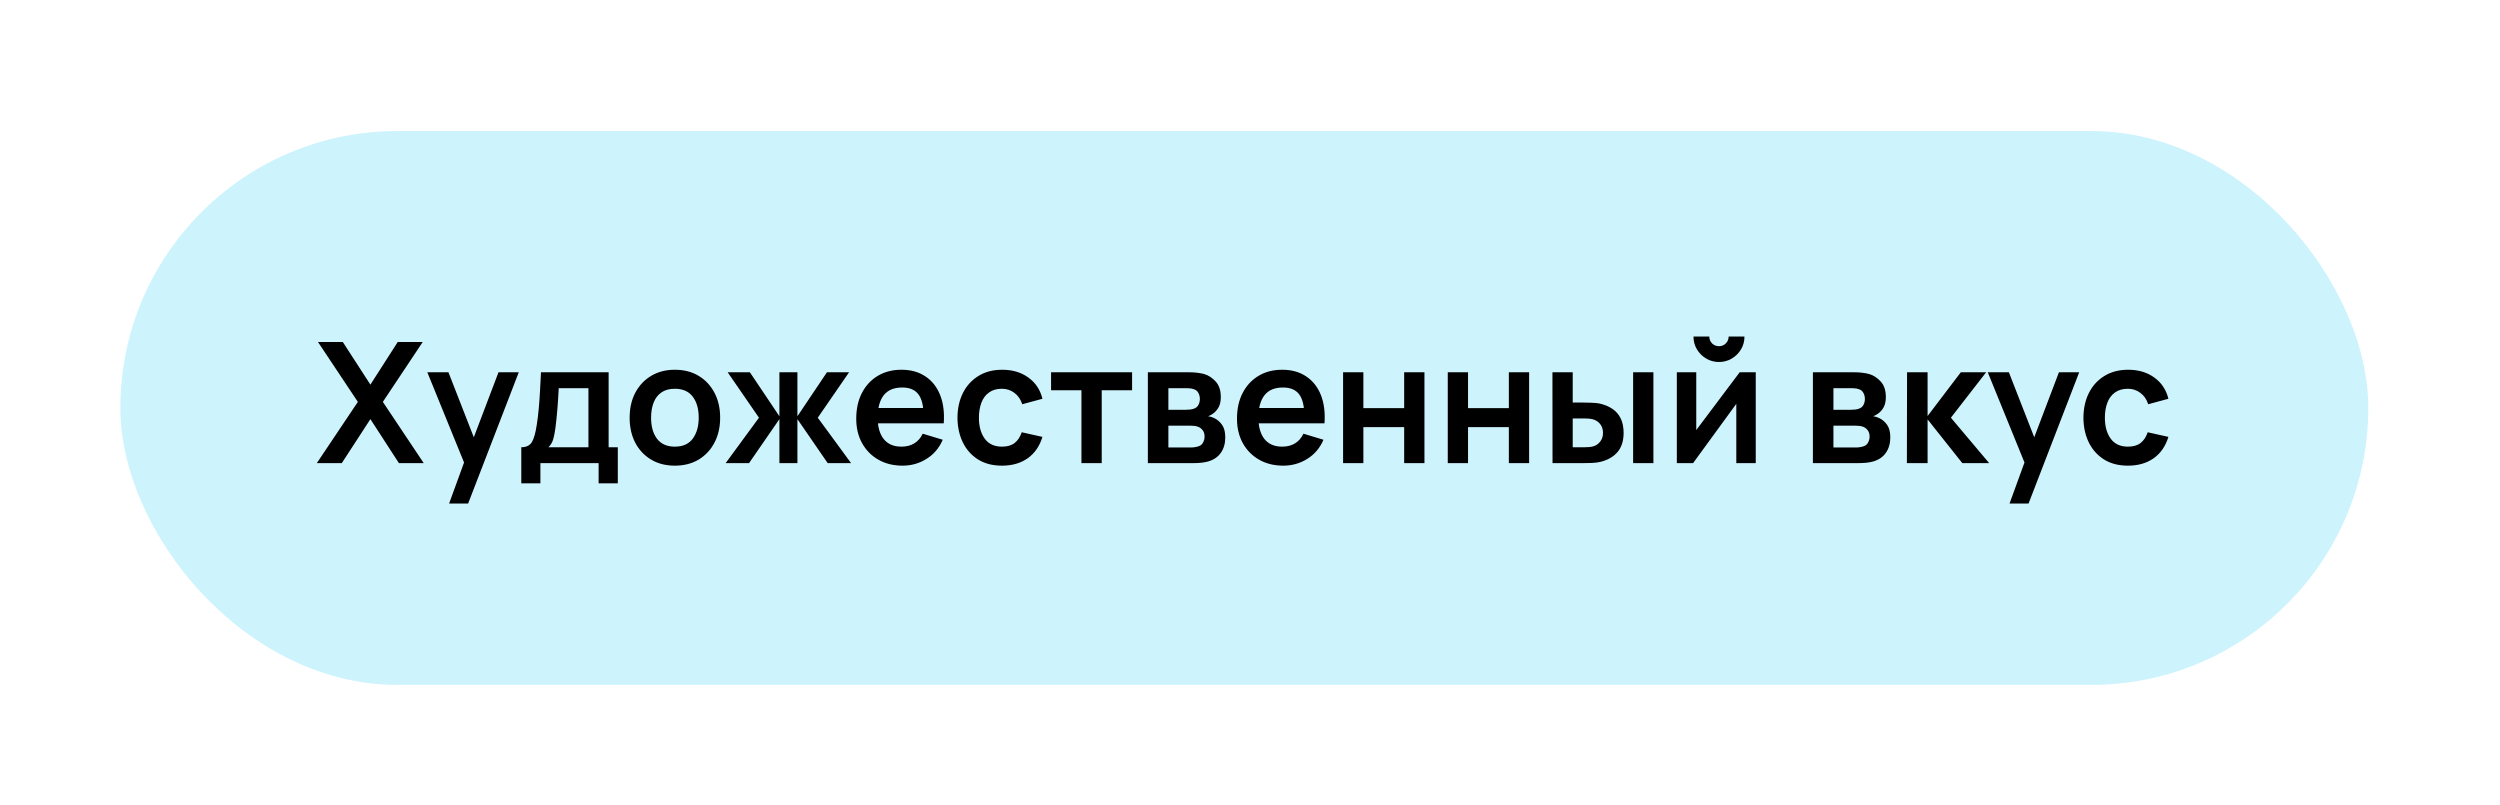
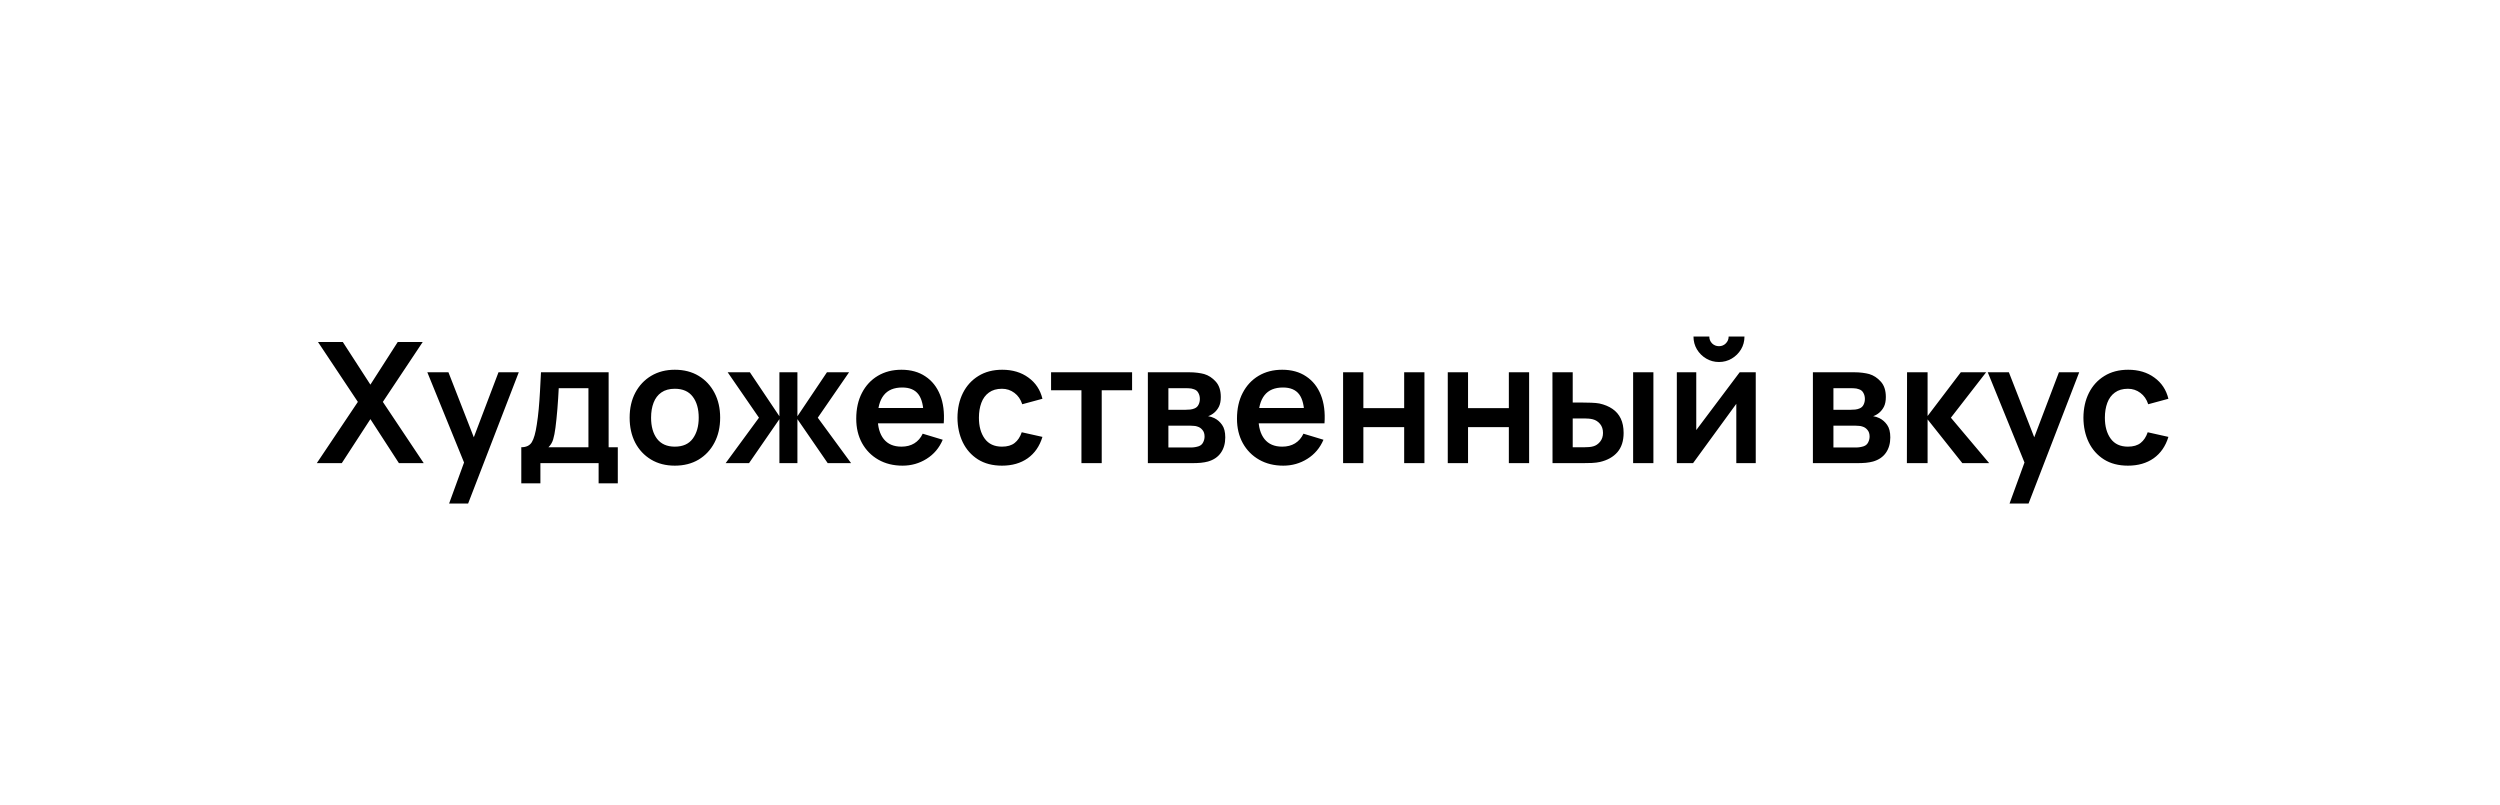
<svg xmlns="http://www.w3.org/2000/svg" width="208" height="67" viewBox="0 0 208 67" fill="none">
  <g filter="url(#filter0_d_1057_12)">
-     <rect x="10.014" y="0.903" width="187.027" height="46.08" rx="23.04" fill="#CDF3FD" />
    <path d="M26.358 28.533L29.774 23.437L26.456 18.453H28.521L30.817 22.002L33.092 18.453H35.171L31.853 23.437L35.255 28.533H33.19L30.817 24.872L28.437 28.533H26.358ZM37.366 31.893L38.822 27.896L38.85 29.072L35.553 20.973H37.31L39.648 26.965H39.2L41.475 20.973H43.162L38.948 31.893H37.366ZM43.372 30.213V27.21C43.783 27.21 44.075 27.07 44.247 26.79C44.42 26.51 44.558 26.025 44.66 25.334C44.726 24.923 44.779 24.489 44.821 24.032C44.863 23.575 44.898 23.092 44.926 22.583C44.959 22.074 44.987 21.538 45.01 20.973H50.638V27.21H51.401V30.213H49.805V28.533H44.961V30.213H43.372ZM45.633 27.21H48.958V22.296H46.487C46.473 22.576 46.457 22.863 46.438 23.157C46.42 23.446 46.399 23.736 46.375 24.025C46.352 24.314 46.326 24.592 46.298 24.858C46.275 25.119 46.247 25.362 46.214 25.586C46.163 25.978 46.1 26.3 46.025 26.552C45.951 26.804 45.82 27.023 45.633 27.21ZM56.145 28.743C55.389 28.743 54.728 28.573 54.163 28.232C53.599 27.891 53.16 27.422 52.847 26.825C52.539 26.223 52.386 25.532 52.386 24.753C52.386 23.96 52.544 23.264 52.861 22.667C53.179 22.07 53.62 21.603 54.184 21.267C54.749 20.931 55.403 20.763 56.145 20.763C56.905 20.763 57.568 20.933 58.133 21.274C58.697 21.615 59.136 22.086 59.449 22.688C59.761 23.285 59.917 23.974 59.917 24.753C59.917 25.537 59.759 26.23 59.441 26.832C59.129 27.429 58.69 27.898 58.126 28.239C57.561 28.575 56.901 28.743 56.145 28.743ZM56.145 27.161C56.816 27.161 57.316 26.937 57.642 26.489C57.969 26.041 58.133 25.462 58.133 24.753C58.133 24.02 57.967 23.437 57.636 23.003C57.304 22.564 56.807 22.345 56.145 22.345C55.692 22.345 55.319 22.448 55.025 22.653C54.735 22.854 54.52 23.136 54.38 23.5C54.24 23.859 54.17 24.277 54.17 24.753C54.17 25.486 54.336 26.071 54.667 26.51C55.004 26.944 55.496 27.161 56.145 27.161ZM60.374 28.533L63.146 24.753L60.542 20.973H62.39L64.847 24.634V20.973H66.345V24.634L68.802 20.973H70.643L68.039 24.753L70.811 28.533H68.865L66.345 24.872V28.533H64.847V24.872L62.32 28.533H60.374ZM75.096 28.743C74.331 28.743 73.659 28.577 73.08 28.246C72.501 27.915 72.049 27.455 71.722 26.867C71.4 26.279 71.239 25.602 71.239 24.837C71.239 24.011 71.398 23.295 71.715 22.688C72.032 22.077 72.473 21.603 73.038 21.267C73.603 20.931 74.256 20.763 74.998 20.763C75.782 20.763 76.447 20.947 76.993 21.316C77.544 21.68 77.952 22.196 78.218 22.863C78.484 23.53 78.584 24.317 78.519 25.222H76.846V24.606C76.841 23.785 76.697 23.185 76.412 22.807C76.127 22.429 75.679 22.24 75.068 22.24C74.377 22.24 73.864 22.455 73.528 22.884C73.192 23.309 73.024 23.932 73.024 24.753C73.024 25.518 73.192 26.111 73.528 26.531C73.864 26.951 74.354 27.161 74.998 27.161C75.413 27.161 75.77 27.07 76.069 26.888C76.372 26.701 76.606 26.433 76.769 26.083L78.435 26.587C78.146 27.268 77.698 27.798 77.091 28.176C76.489 28.554 75.824 28.743 75.096 28.743ZM72.492 25.222V23.948H77.693V25.222H72.492ZM83.364 28.743C82.585 28.743 81.92 28.57 81.369 28.225C80.818 27.875 80.396 27.399 80.102 26.797C79.813 26.195 79.666 25.514 79.661 24.753C79.666 23.978 79.817 23.292 80.116 22.695C80.419 22.093 80.849 21.622 81.404 21.281C81.959 20.936 82.62 20.763 83.385 20.763C84.244 20.763 84.969 20.98 85.562 21.414C86.159 21.843 86.549 22.431 86.731 23.178L85.051 23.633C84.92 23.227 84.703 22.912 84.4 22.688C84.097 22.459 83.751 22.345 83.364 22.345C82.925 22.345 82.564 22.45 82.279 22.66C81.994 22.865 81.784 23.15 81.649 23.514C81.514 23.878 81.446 24.291 81.446 24.753C81.446 25.472 81.607 26.053 81.929 26.496C82.251 26.939 82.729 27.161 83.364 27.161C83.812 27.161 84.164 27.058 84.421 26.853C84.682 26.648 84.878 26.351 85.009 25.964L86.731 26.349C86.498 27.119 86.089 27.712 85.506 28.127C84.923 28.538 84.209 28.743 83.364 28.743ZM89.976 28.533V22.471H87.449V20.973H94.19V22.471H91.663V28.533H89.976ZM95.502 28.533V20.973H98.939C99.187 20.973 99.418 20.987 99.632 21.015C99.847 21.043 100.031 21.078 100.185 21.12C100.549 21.227 100.871 21.437 101.151 21.75C101.431 22.058 101.571 22.485 101.571 23.031C101.571 23.353 101.52 23.619 101.417 23.829C101.315 24.034 101.179 24.207 101.011 24.347C100.932 24.412 100.85 24.468 100.766 24.515C100.682 24.562 100.598 24.599 100.514 24.627C100.696 24.655 100.869 24.709 101.032 24.788C101.289 24.914 101.504 25.101 101.676 25.348C101.854 25.595 101.942 25.943 101.942 26.391C101.942 26.9 101.819 27.329 101.571 27.679C101.329 28.024 100.972 28.265 100.5 28.4C100.328 28.447 100.129 28.482 99.905 28.505C99.681 28.524 99.453 28.533 99.219 28.533H95.502ZM97.21 27.231H99.1C99.198 27.231 99.306 27.222 99.422 27.203C99.539 27.184 99.644 27.159 99.737 27.126C99.905 27.065 100.027 26.958 100.101 26.804C100.181 26.65 100.22 26.489 100.22 26.321C100.22 26.092 100.162 25.91 100.045 25.775C99.933 25.635 99.798 25.542 99.639 25.495C99.546 25.458 99.443 25.437 99.331 25.432C99.224 25.423 99.135 25.418 99.065 25.418H97.21V27.231ZM97.21 24.095H98.61C98.755 24.095 98.895 24.088 99.03 24.074C99.17 24.055 99.287 24.025 99.38 23.983C99.534 23.922 99.646 23.82 99.716 23.675C99.791 23.53 99.828 23.369 99.828 23.192C99.828 23.005 99.786 22.837 99.702 22.688C99.623 22.534 99.495 22.431 99.317 22.38C99.201 22.333 99.058 22.308 98.89 22.303C98.727 22.298 98.622 22.296 98.575 22.296H97.21V24.095ZM106.774 28.743C106.008 28.743 105.336 28.577 104.758 28.246C104.179 27.915 103.726 27.455 103.4 26.867C103.078 26.279 102.917 25.602 102.917 24.837C102.917 24.011 103.075 23.295 103.393 22.688C103.71 22.077 104.151 21.603 104.716 21.267C105.28 20.931 105.934 20.763 106.676 20.763C107.46 20.763 108.125 20.947 108.671 21.316C109.221 21.68 109.63 22.196 109.896 22.863C110.162 23.53 110.262 24.317 110.197 25.222H108.524V24.606C108.519 23.785 108.374 23.185 108.09 22.807C107.805 22.429 107.357 22.24 106.746 22.24C106.055 22.24 105.542 22.455 105.206 22.884C104.87 23.309 104.702 23.932 104.702 24.753C104.702 25.518 104.87 26.111 105.206 26.531C105.542 26.951 106.032 27.161 106.676 27.161C107.091 27.161 107.448 27.07 107.747 26.888C108.05 26.701 108.283 26.433 108.447 26.083L110.113 26.587C109.823 27.268 109.375 27.798 108.769 28.176C108.167 28.554 107.502 28.743 106.774 28.743ZM104.17 25.222V23.948H109.371V25.222H104.17ZM111.745 28.533V20.973H113.432V23.955H116.827V20.973H118.514V28.533H116.827V25.537H113.432V28.533H111.745ZM120.454 28.533V20.973H122.141V23.955H125.536V20.973H127.223V28.533H125.536V25.537H122.141V28.533H120.454ZM129.17 28.533L129.163 20.973H130.85V23.493H131.697C131.907 23.493 132.142 23.498 132.404 23.507C132.67 23.516 132.891 23.537 133.069 23.57C133.493 23.663 133.855 23.813 134.154 24.018C134.457 24.223 134.688 24.492 134.847 24.823C135.005 25.154 135.085 25.553 135.085 26.02C135.085 26.687 134.912 27.222 134.567 27.623C134.221 28.02 133.738 28.29 133.118 28.435C132.936 28.477 132.709 28.505 132.439 28.519C132.168 28.528 131.928 28.533 131.718 28.533H129.17ZM130.85 27.21H131.865C131.967 27.21 132.082 27.205 132.208 27.196C132.334 27.187 132.453 27.166 132.565 27.133C132.775 27.077 132.961 26.951 133.125 26.755C133.288 26.554 133.37 26.309 133.37 26.02C133.37 25.717 133.288 25.467 133.125 25.271C132.961 25.075 132.761 24.947 132.523 24.886C132.411 24.858 132.296 24.839 132.18 24.83C132.068 24.821 131.963 24.816 131.865 24.816H130.85V27.21ZM135.876 28.533V20.973H137.563V28.533H135.876ZM143.019 20.119C142.632 20.119 142.277 20.023 141.955 19.832C141.633 19.641 141.377 19.386 141.185 19.069C140.994 18.747 140.898 18.39 140.898 17.998H142.214C142.214 18.222 142.291 18.413 142.445 18.572C142.604 18.726 142.795 18.803 143.019 18.803C143.243 18.803 143.432 18.726 143.586 18.572C143.745 18.413 143.824 18.222 143.824 17.998H145.14C145.14 18.39 145.045 18.747 144.853 19.069C144.662 19.386 144.405 19.641 144.083 19.832C143.761 20.023 143.407 20.119 143.019 20.119ZM146.078 20.973V28.533H144.461V23.598L140.863 28.533H139.512V20.973H141.129V25.782L144.741 20.973H146.078ZM150.833 28.533V20.973H154.27C154.517 20.973 154.748 20.987 154.963 21.015C155.177 21.043 155.362 21.078 155.516 21.12C155.88 21.227 156.202 21.437 156.482 21.75C156.762 22.058 156.902 22.485 156.902 23.031C156.902 23.353 156.85 23.619 156.748 23.829C156.645 24.034 156.51 24.207 156.342 24.347C156.262 24.412 156.181 24.468 156.097 24.515C156.013 24.562 155.929 24.599 155.845 24.627C156.027 24.655 156.199 24.709 156.363 24.788C156.619 24.914 156.834 25.101 157.007 25.348C157.184 25.595 157.273 25.943 157.273 26.391C157.273 26.9 157.149 27.329 156.902 27.679C156.659 28.024 156.302 28.265 155.831 28.4C155.658 28.447 155.46 28.482 155.236 28.505C155.012 28.524 154.783 28.533 154.55 28.533H150.833ZM152.541 27.231H154.431C154.529 27.231 154.636 27.222 154.753 27.203C154.869 27.184 154.974 27.159 155.068 27.126C155.236 27.065 155.357 26.958 155.432 26.804C155.511 26.65 155.551 26.489 155.551 26.321C155.551 26.092 155.492 25.91 155.376 25.775C155.264 25.635 155.128 25.542 154.97 25.495C154.876 25.458 154.774 25.437 154.662 25.432C154.554 25.423 154.466 25.418 154.396 25.418H152.541V27.231ZM152.541 24.095H153.941C154.085 24.095 154.225 24.088 154.361 24.074C154.501 24.055 154.617 24.025 154.711 23.983C154.865 23.922 154.977 23.82 155.047 23.675C155.121 23.53 155.159 23.369 155.159 23.192C155.159 23.005 155.117 22.837 155.033 22.688C154.953 22.534 154.825 22.431 154.648 22.38C154.531 22.333 154.389 22.308 154.221 22.303C154.057 22.298 153.952 22.296 153.906 22.296H152.541V24.095ZM158.653 28.533L158.667 20.973H160.375V24.613L163.14 20.973H165.247L162.314 24.753L165.499 28.533H163.266L160.375 24.893V28.533H158.653ZM167.194 31.893L168.65 27.896L168.678 29.072L165.381 20.973H167.138L169.476 26.965H169.028L171.303 20.973H172.99L168.776 31.893H167.194ZM177.044 28.743C176.264 28.743 175.599 28.57 175.049 28.225C174.498 27.875 174.076 27.399 173.782 26.797C173.492 26.195 173.345 25.514 173.341 24.753C173.345 23.978 173.497 23.292 173.796 22.695C174.099 22.093 174.528 21.622 175.084 21.281C175.639 20.936 176.299 20.763 177.065 20.763C177.923 20.763 178.649 20.98 179.242 21.414C179.839 21.843 180.229 22.431 180.411 23.178L178.731 23.633C178.6 23.227 178.383 22.912 178.08 22.688C177.776 22.459 177.431 22.345 177.044 22.345C176.605 22.345 176.243 22.45 175.959 22.66C175.674 22.865 175.464 23.15 175.329 23.514C175.193 23.878 175.126 24.291 175.126 24.753C175.126 25.472 175.287 26.053 175.609 26.496C175.931 26.939 176.409 27.161 177.044 27.161C177.492 27.161 177.844 27.058 178.101 26.853C178.362 26.648 178.558 26.351 178.689 25.964L180.411 26.349C180.177 27.119 179.769 27.712 179.186 28.127C178.602 28.538 177.888 28.743 177.044 28.743Z" fill="black" />
  </g>
  <defs>
    <filter id="filter0_d_1057_12" x="0.014" y="0.903" width="207.027" height="66.08" filterUnits="userSpaceOnUse" color-interpolation-filters="sRGB">
      <feFlood flood-opacity="0" result="BackgroundImageFix" />
      <feColorMatrix in="SourceAlpha" type="matrix" values="0 0 0 0 0 0 0 0 0 0 0 0 0 0 0 0 0 0 127 0" result="hardAlpha" />
      <feOffset dy="10" />
      <feGaussianBlur stdDeviation="5" />
      <feComposite in2="hardAlpha" operator="out" />
      <feColorMatrix type="matrix" values="0 0 0 0 0 0 0 0 0 0 0 0 0 0 0 0 0 0 0.25 0" />
      <feBlend mode="normal" in2="BackgroundImageFix" result="effect1_dropShadow_1057_12" />
      <feBlend mode="normal" in="SourceGraphic" in2="effect1_dropShadow_1057_12" result="shape" />
    </filter>
  </defs>
</svg>